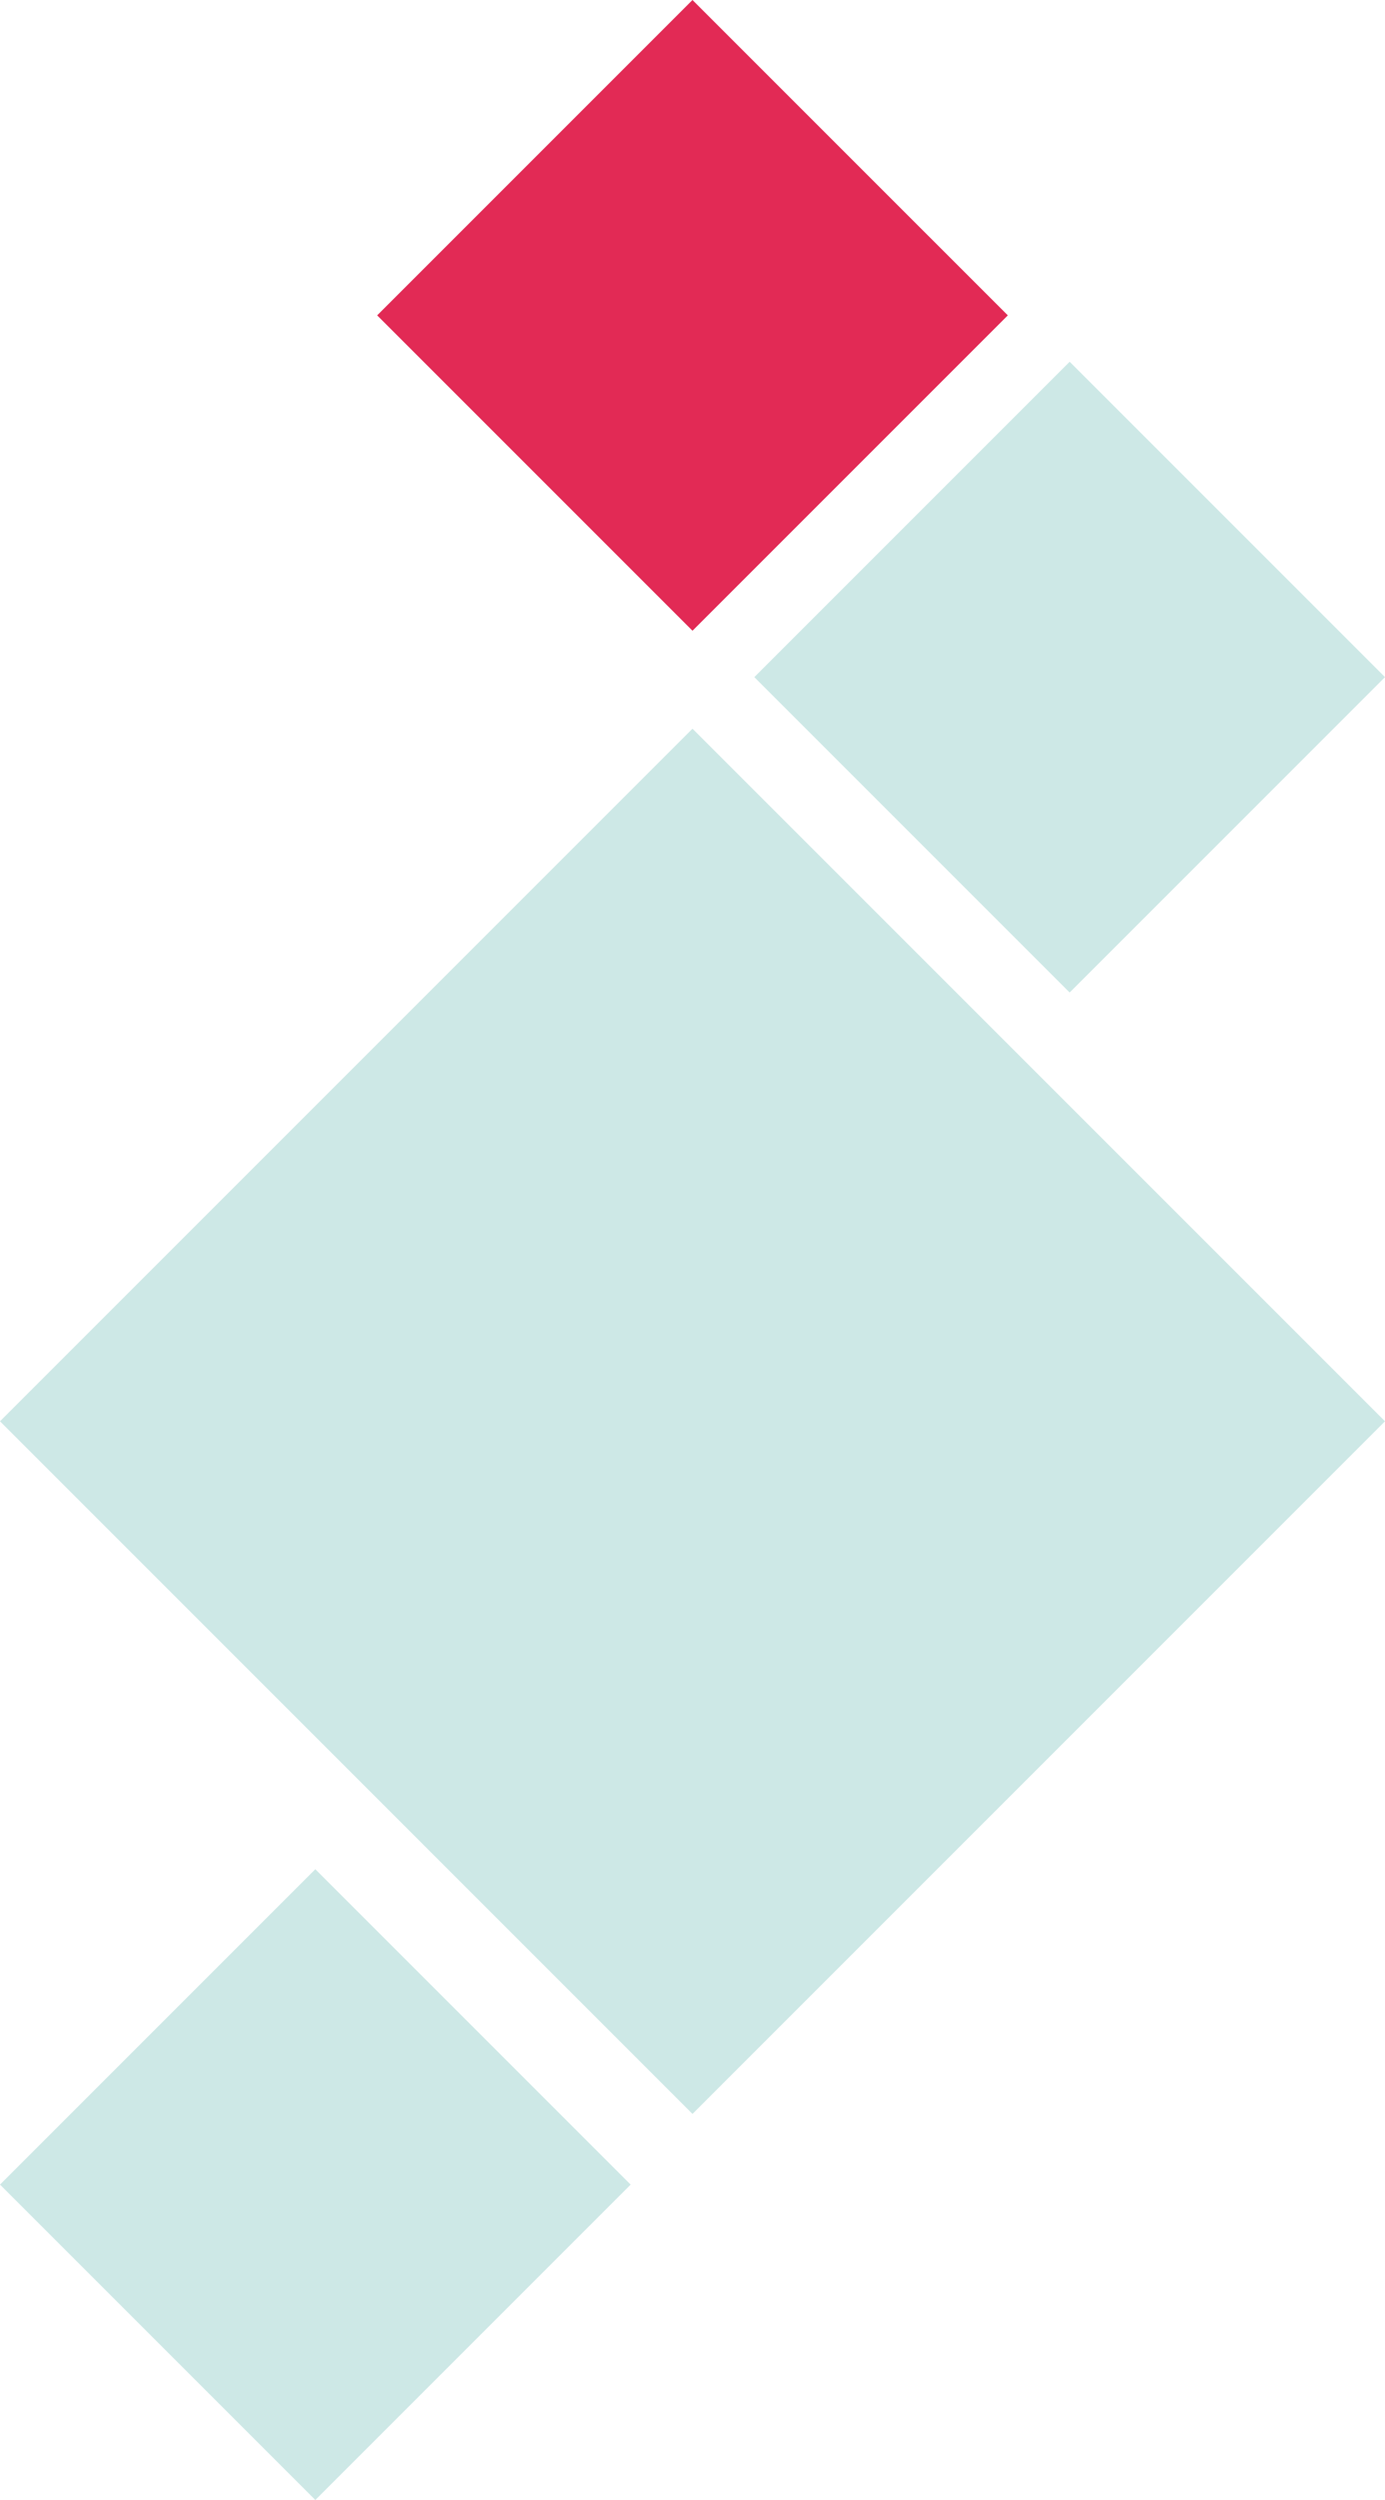
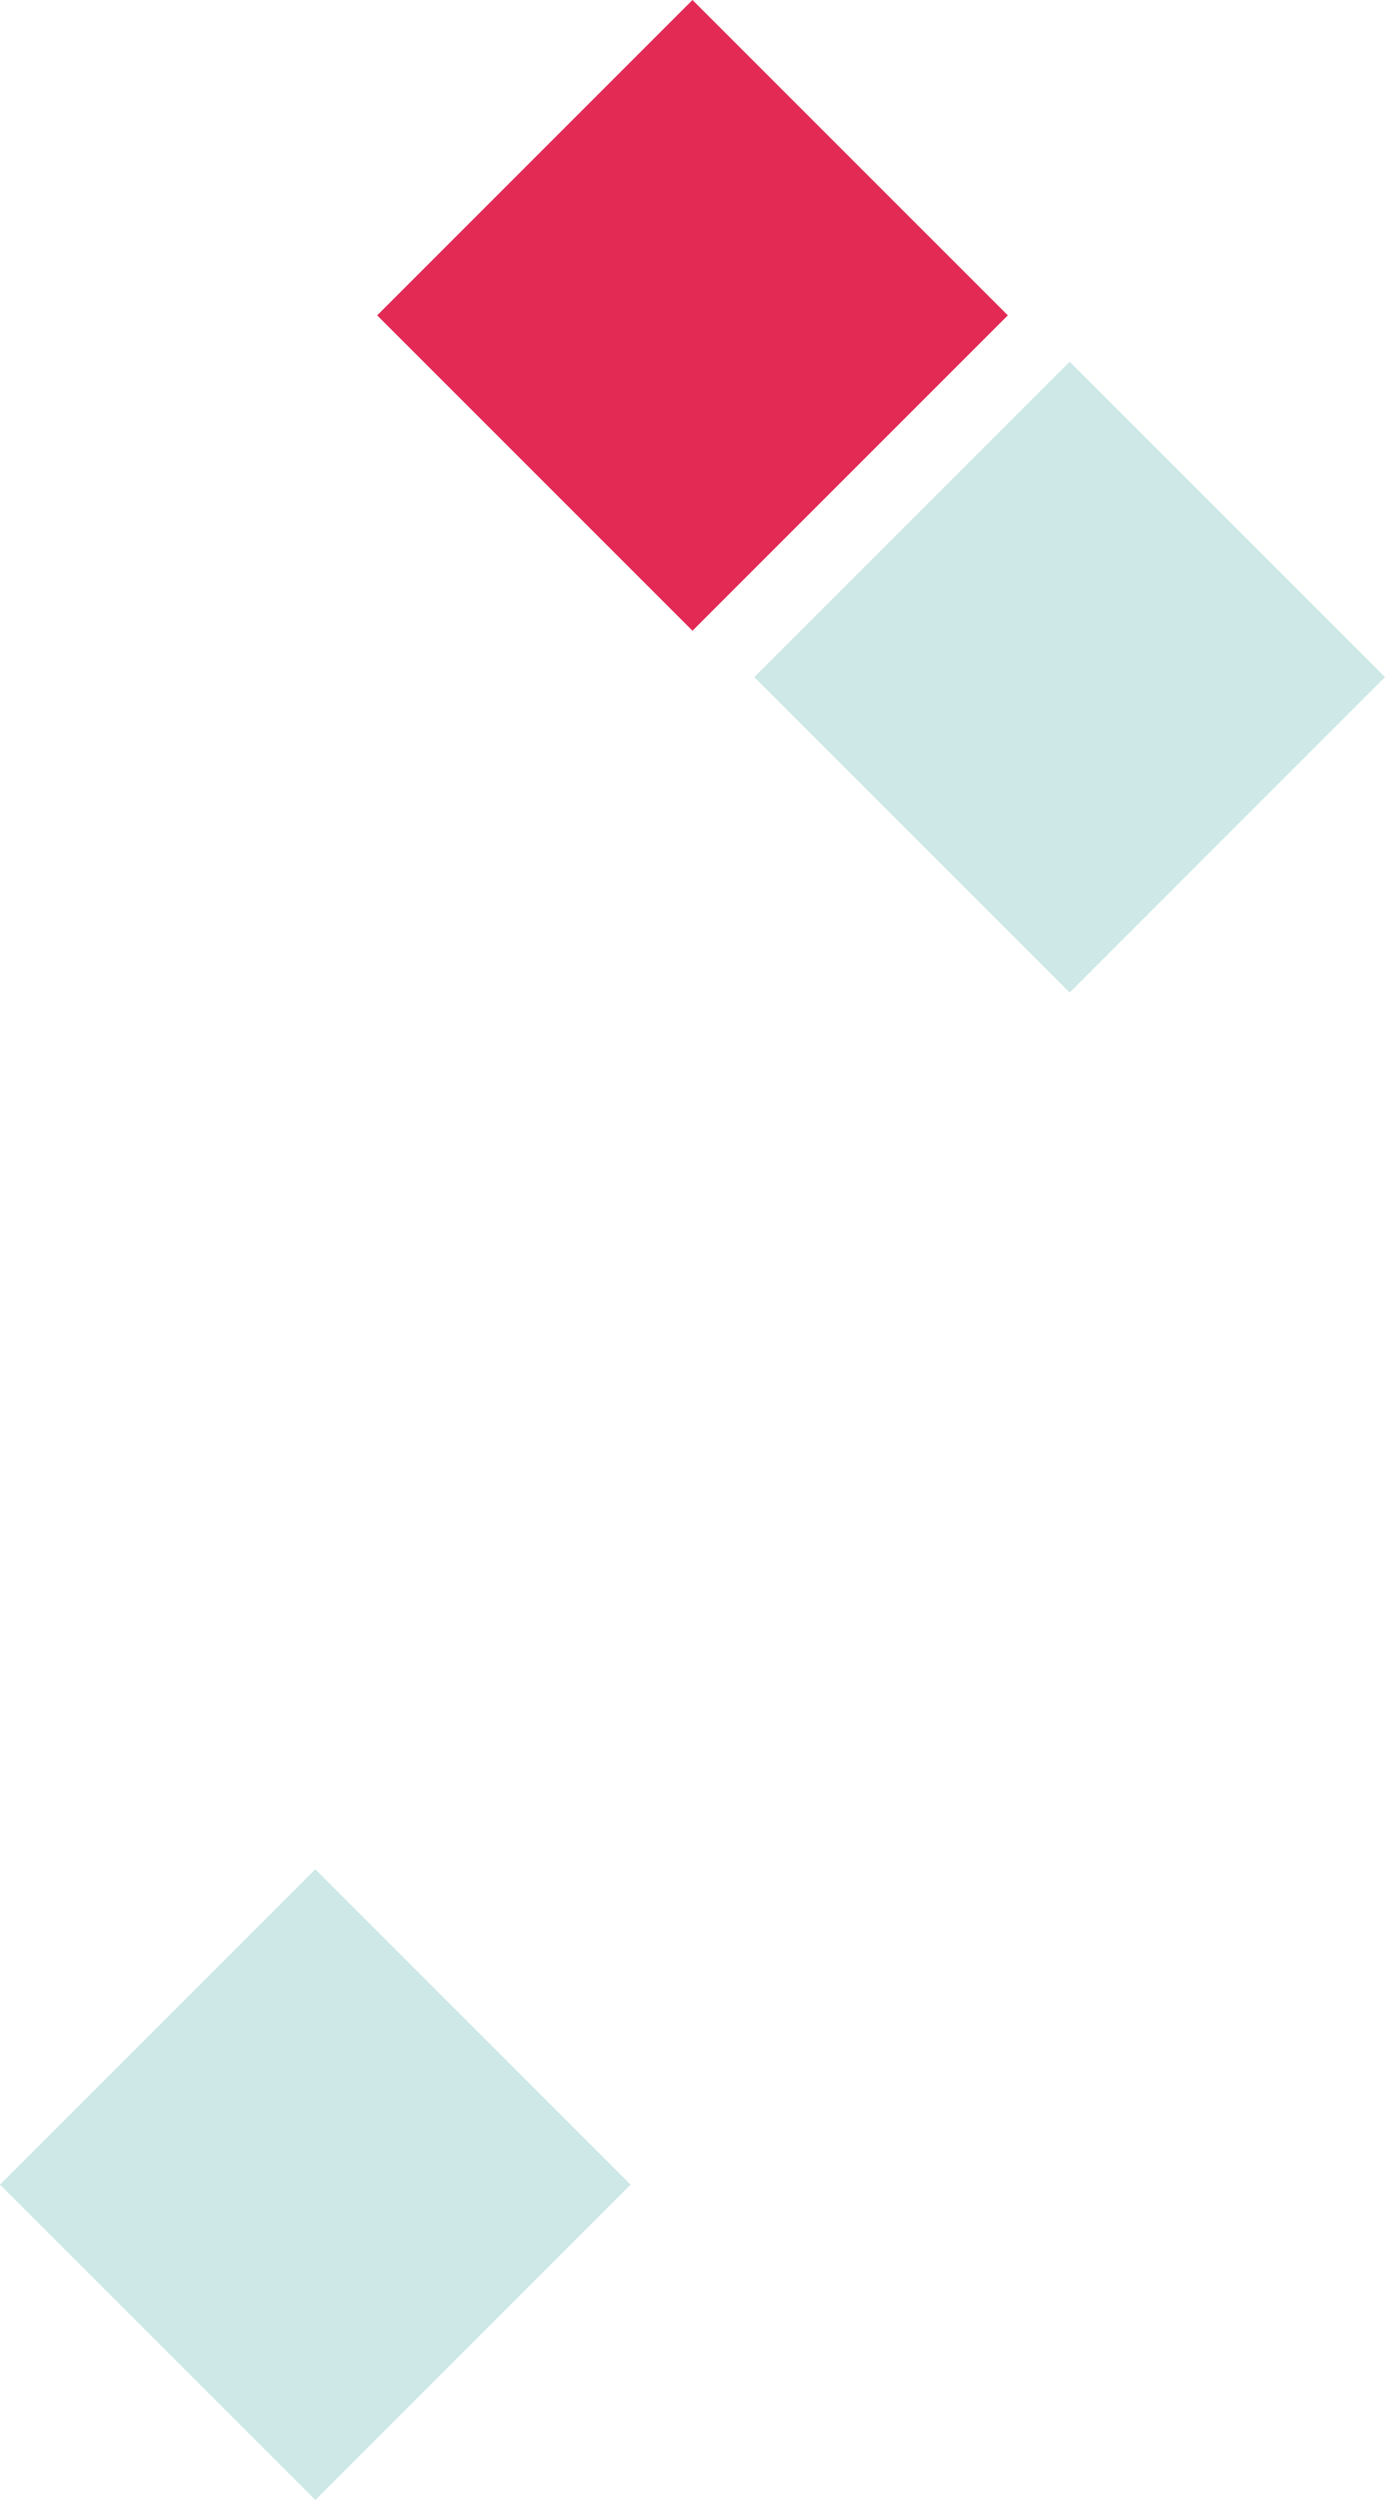
<svg xmlns="http://www.w3.org/2000/svg" width="349.864" height="631.429" viewBox="0 0 349.864 631.429">
  <g id="Gruppe_29" data-name="Gruppe 29" transform="translate(-137.666 -821.796)">
    <g id="Gruppe_25" data-name="Gruppe 25" transform="translate(137.666 1005.85)">
-       <path id="Pfad_14" data-name="Pfad 14" d="M0,79.963,174.931,254.9,349.864,79.963,174.931-94.968Z" transform="translate(0 94.968)" fill="#cde8e6" />
-     </g>
+       </g>
    <g id="Gruppe_26" data-name="Gruppe 26" transform="translate(328.219 913.17)">
      <path id="Pfad_15" data-name="Pfad 15" d="M0,36.411l79.655,79.655,79.655-79.655L79.655-43.244Z" transform="translate(0 43.244)" fill="#cde8e6" />
    </g>
    <g id="Gruppe_27" data-name="Gruppe 27" transform="translate(137.666 1293.916)">
      <path id="Pfad_16" data-name="Pfad 16" d="M0,36.411l79.655,79.655,79.654-79.655L79.655-43.243Z" transform="translate(0 43.243)" fill="#cde8e6" />
    </g>
    <g id="Gruppe_28" data-name="Gruppe 28" transform="translate(232.943 821.796)">
      <path id="Pfad_17" data-name="Pfad 17" d="M36.411,0-43.243,79.654l79.654,79.655,79.655-79.655Z" transform="translate(43.243)" fill="#e22a55" />
    </g>
  </g>
</svg>